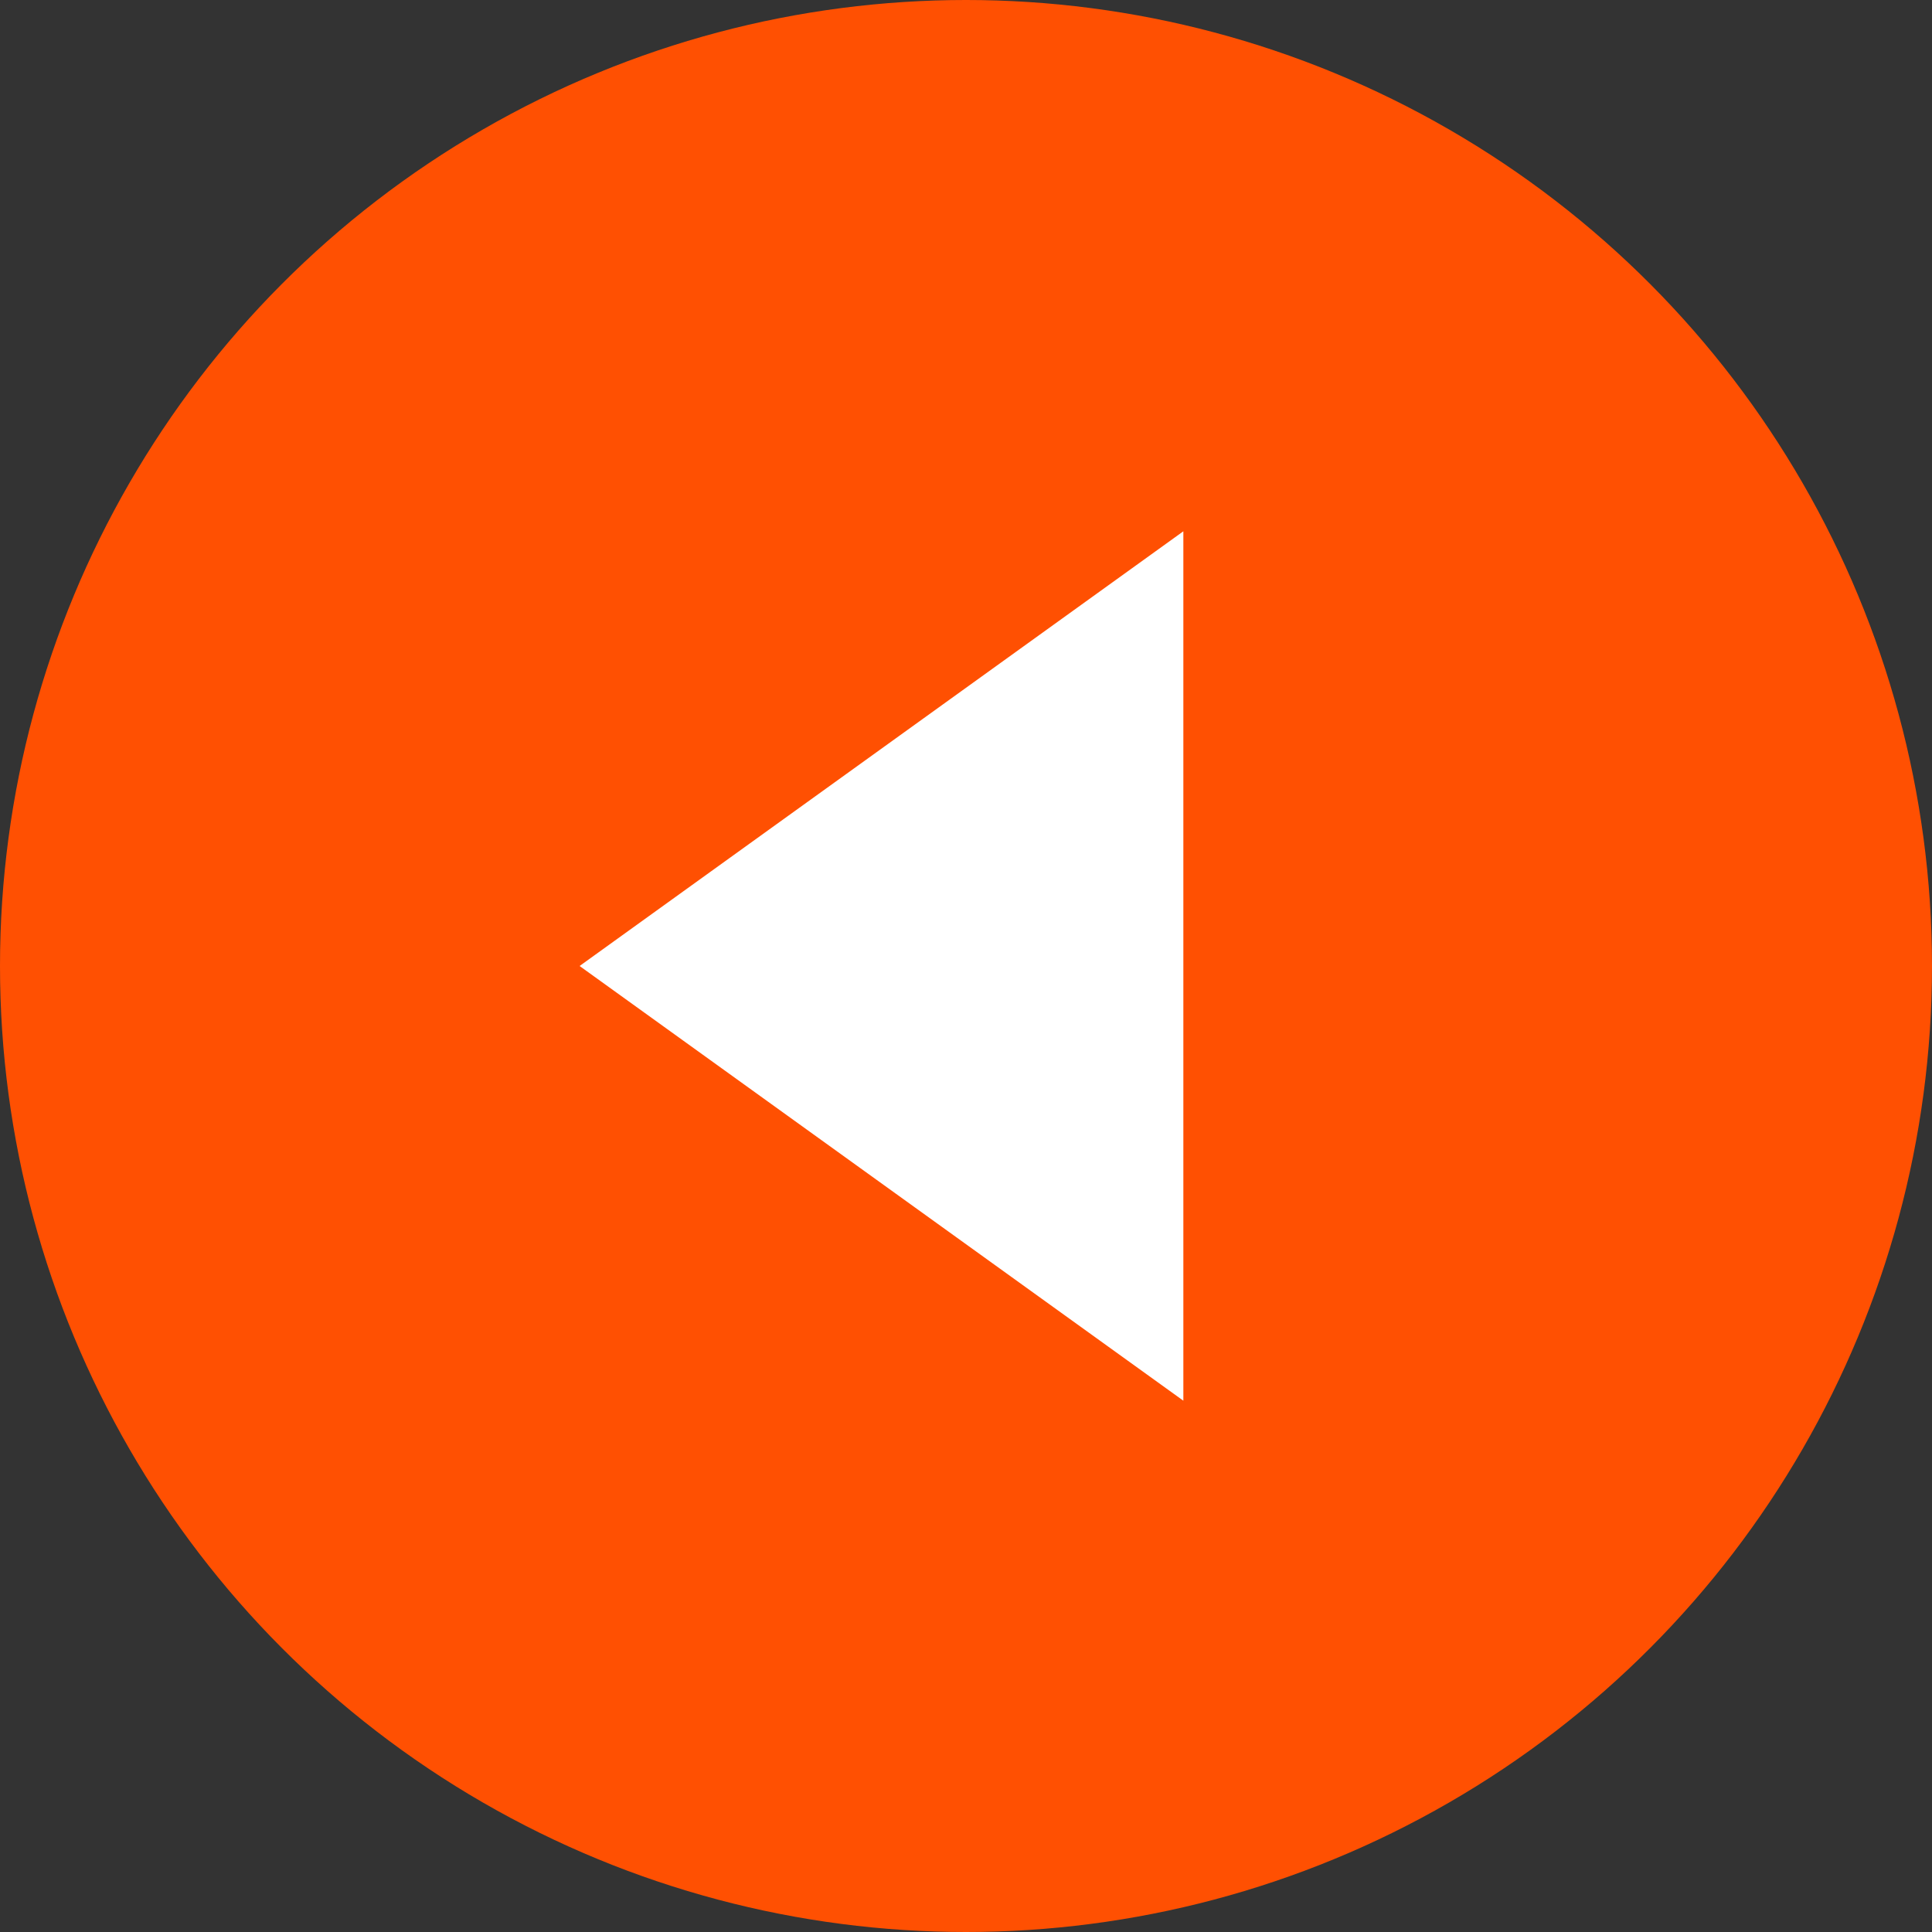
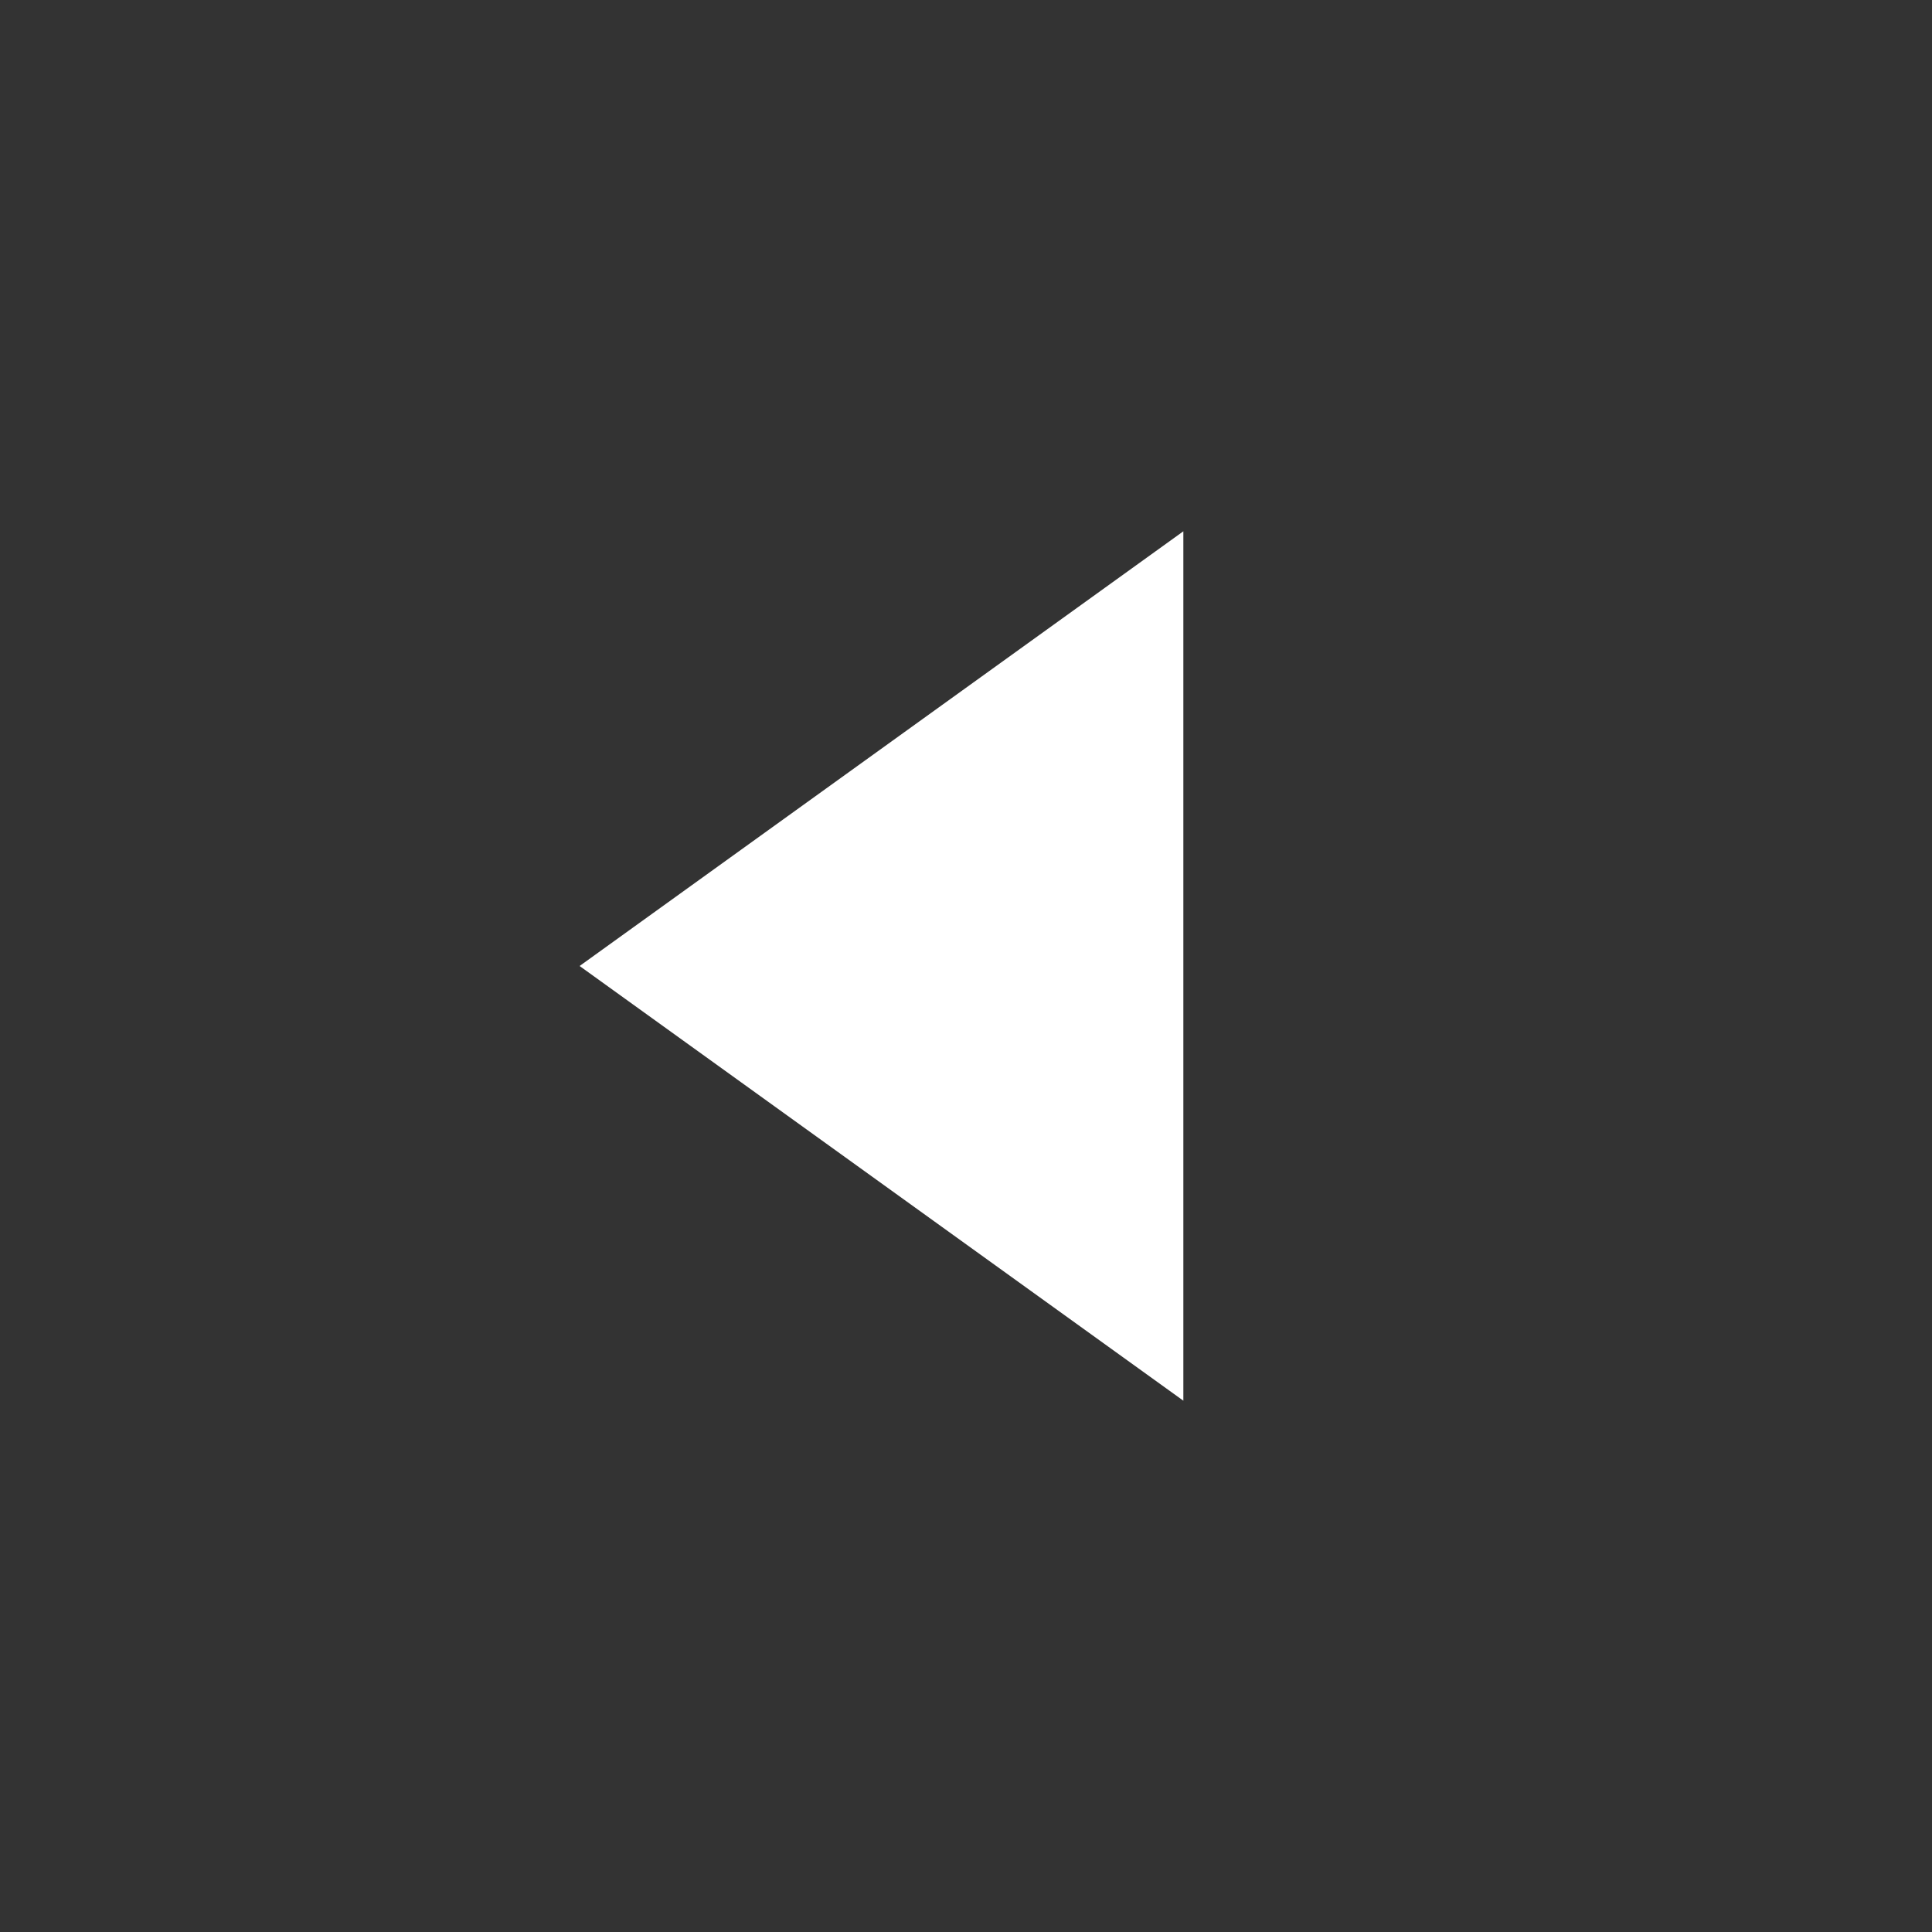
<svg xmlns="http://www.w3.org/2000/svg" id="グループ_122" data-name="グループ 122" width="80" height="80" viewBox="0 0 80 80">
  <rect x="0" y="0" width="80" height="80" fill="#333333" stroke="none" />
-   <circle id="楕円形_1" data-name="楕円形 1" cx="40" cy="40" r="40" fill="#ff5002" />
  <path id="多角形_1" data-name="多角形 1" d="M18,0,36,25H0Z" transform="translate(24 58) rotate(-90)" fill="#fff" />
</svg>